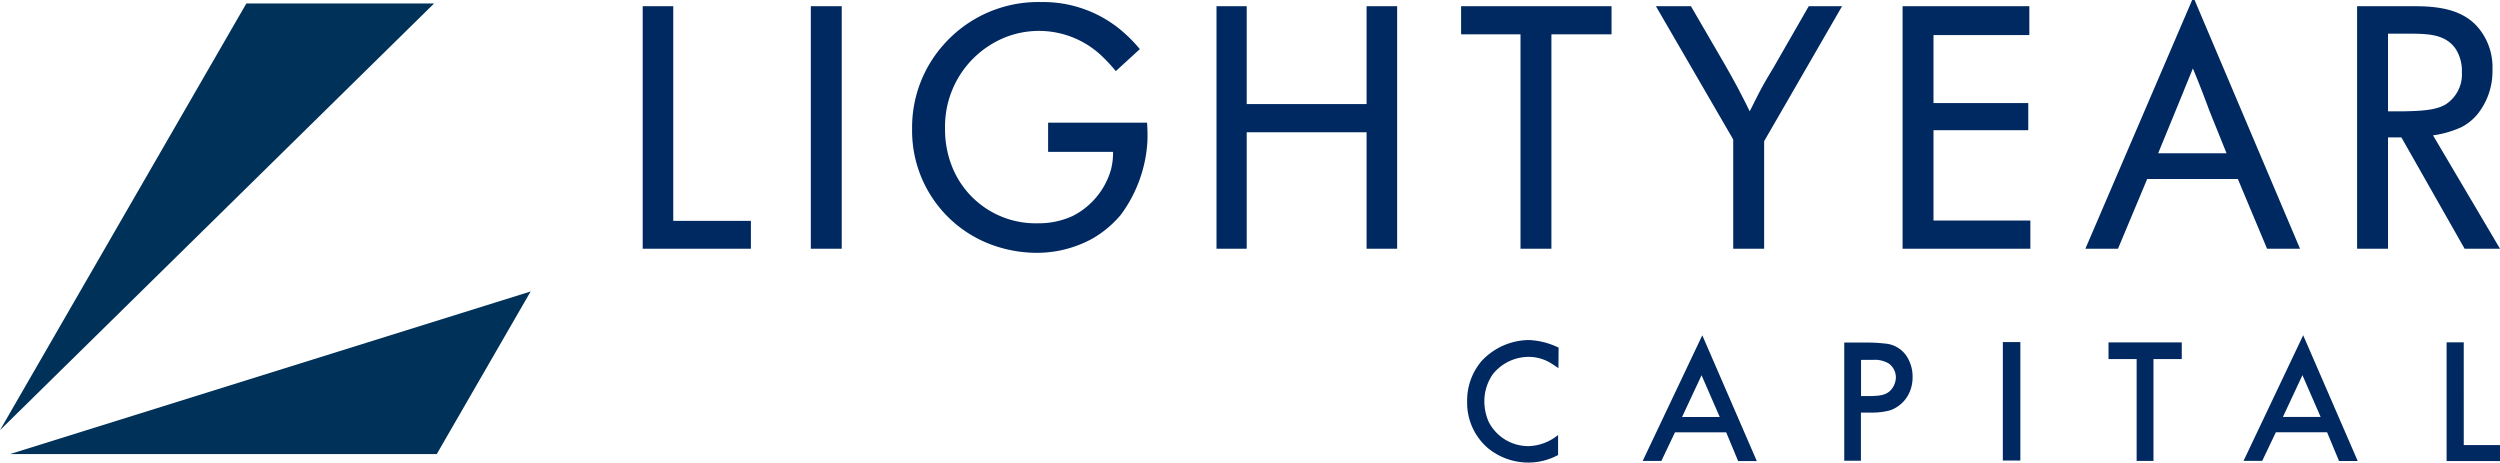
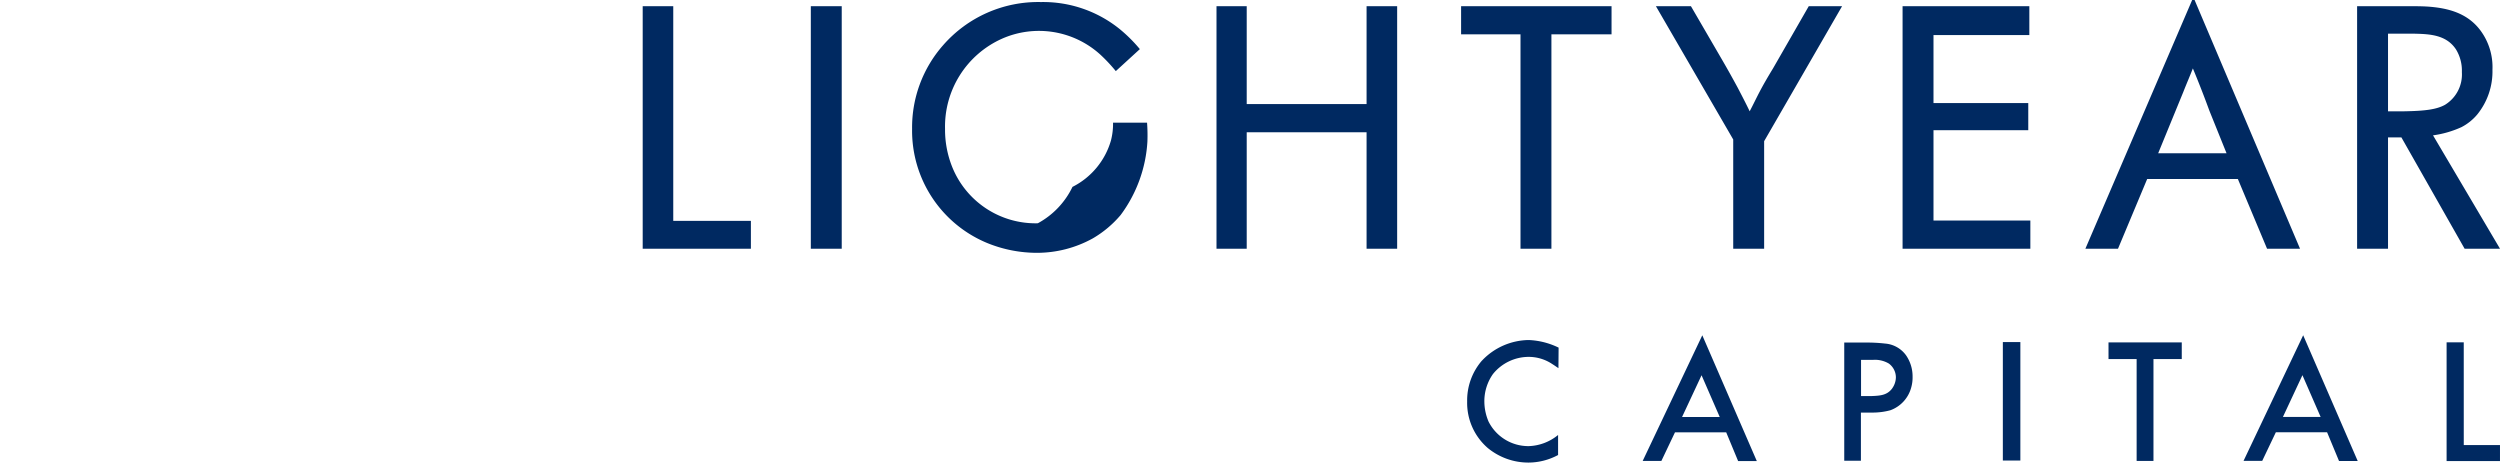
<svg xmlns="http://www.w3.org/2000/svg" id="lightyear_logo" width="1200" height="222.04" viewBox="0 0 358.927 66.413">
  <SCRIPT id="allow-copy_script" />
-   <path d="M196.2,14.943H178.992V.888h-4.338v34.82h4.338V18.988H196.2v16.72h4.39V.888H196.2Zm-45.722,2.665V21.8H159.8a9.481,9.481,0,0,1-.3,2.563,10.791,10.791,0,0,1-5.522,6.659A11.694,11.694,0,0,1,149,32.057a12.9,12.9,0,0,1-12.331-8.187,14.389,14.389,0,0,1-.988-5.375,13.805,13.805,0,0,1,8.14-12.921A13.106,13.106,0,0,1,158.029,7.89a23.473,23.473,0,0,1,2.168,2.319l3.453-3.158a21.568,21.568,0,0,0-2.811-2.81A17.475,17.475,0,0,0,149.447.295a18.118,18.118,0,0,0-14.058,6.214A17.851,17.851,0,0,0,130.951,18.5,17.441,17.441,0,0,0,141.8,34.917a18.919,18.919,0,0,0,7,1.381,16.549,16.549,0,0,0,8.088-2.07,15.294,15.294,0,0,0,4-3.353,19.583,19.583,0,0,0,3.847-10.557,24.271,24.271,0,0,0-.052-2.71ZM120.848.888H116.41v34.82h4.438ZM96.66.888H92.272v34.82h15.535V31.714H96.66ZM349.311,19.431a14.5,14.5,0,0,0,4.093-1.183,7.4,7.4,0,0,0,2.268-1.825,9.815,9.815,0,0,0,2.172-6.412,8.814,8.814,0,0,0-1.678-5.574c-1.874-2.563-4.686-3.3-7.743-3.5-.889-.048-1.777-.048-2.664-.048h-7.348v34.82h4.439V19.728h1.922l9.075,15.98h5.08ZM342.85,15.98V4.831h3.55c2.318.051,4.785.1,6.214,2.271a5.833,5.833,0,0,1,.839,3.254,5.114,5.114,0,0,1-2.416,4.686c-1.233.692-2.959.888-5.871.938ZM314.732,0,299.4,35.708h4.683L308.272,25.7h13.02l4.193,10.012h4.734L315.078,0Zm4.933,22h-9.813l3.6-8.779c.445-1.134.938-2.268,1.38-3.4q1.26,3.032,2.368,6.066ZM254.557,9.815c-.69,1.134-1.33,2.219-1.924,3.353-.492.936-.934,1.874-1.429,2.812-.544-1.136-1.136-2.27-1.725-3.4-.693-1.282-1.381-2.517-2.124-3.8L242.768.888H237.74l11.1,19.135V35.708h4.439V20.27L264.469.888h-4.783Zm23.036,8.876H291.2V14.8H277.593V5.03h13.761V.888h-18.2v34.82H291.5V31.663H277.593ZM209.771,4.931H218.3V35.708h4.438V4.931h8.633V.888H209.771Zm3,46.834a8.718,8.718,0,0,0-2.13,5.873,8.573,8.573,0,0,0,2.949,6.674,9.184,9.184,0,0,0,5.851,2.1,9.035,9.035,0,0,0,4.254-1.086V62.45a6.985,6.985,0,0,1-4.207,1.6,6.393,6.393,0,0,1-5.778-3.53,7.466,7.466,0,0,1-.6-2.853,6.759,6.759,0,0,1,1.233-3.963,6.6,6.6,0,0,1,5.125-2.467,6.084,6.084,0,0,1,3.407,1.04c.315.194.58.387.871.58l.024-2.949a10.759,10.759,0,0,0-4.279-1.089,9.384,9.384,0,0,0-6.717,2.95m23.066,14.409h2.684l1.956-4.111h7.35l1.715,4.132h2.683L244.4,48.138Zm5.655-6.311,2.8-5.994,2.609,5.994Zm61.226-8.315h4.037V66.174h2.417V51.548h4.062V49.154H302.72Zm-32.066-2.225a22.6,22.6,0,0,0-2.828-.145h-3.047V66.147h2.393V59.234h1.693A9.735,9.735,0,0,0,271.4,58.9a4.783,4.783,0,0,0,3-3.289,5.2,5.2,0,0,0,.191-1.5,5.337,5.337,0,0,0-.917-3.068,4.092,4.092,0,0,0-3.022-1.717m1.04,6.4c-.726,1.016-1.717,1.088-3,1.137h-1.5v-5.2h1.765a3.9,3.9,0,0,1,2.224.532,2.472,2.472,0,0,1,1.013,1.982,2.792,2.792,0,0,1-.505,1.545m50.418,10.446h2.681l1.959-4.111H334.1l1.717,4.132H338.5l-7.831-18.057Zm5.655-6.311,2.8-5.994,2.612,5.994Zm-40.212,6.262h2.515V49.108h-2.515Zm66.172-16.971H351.26V66.195h7.665V63.9h-5.2Z" fill="#002961" />
-   <path d="M0,61.758,35.367.5H62.32Zm1.45,3.43H62.707L76.184,41.846Z" fill="#003158" />
+   <path d="M196.2,14.943H178.992V.888h-4.338v34.82h4.338V18.988H196.2v16.72h4.39V.888H196.2Zm-45.722,2.665H159.8a9.481,9.481,0,0,1-.3,2.563,10.791,10.791,0,0,1-5.522,6.659A11.694,11.694,0,0,1,149,32.057a12.9,12.9,0,0,1-12.331-8.187,14.389,14.389,0,0,1-.988-5.375,13.805,13.805,0,0,1,8.14-12.921A13.106,13.106,0,0,1,158.029,7.89a23.473,23.473,0,0,1,2.168,2.319l3.453-3.158a21.568,21.568,0,0,0-2.811-2.81A17.475,17.475,0,0,0,149.447.295a18.118,18.118,0,0,0-14.058,6.214A17.851,17.851,0,0,0,130.951,18.5,17.441,17.441,0,0,0,141.8,34.917a18.919,18.919,0,0,0,7,1.381,16.549,16.549,0,0,0,8.088-2.07,15.294,15.294,0,0,0,4-3.353,19.583,19.583,0,0,0,3.847-10.557,24.271,24.271,0,0,0-.052-2.71ZM120.848.888H116.41v34.82h4.438ZM96.66.888H92.272v34.82h15.535V31.714H96.66ZM349.311,19.431a14.5,14.5,0,0,0,4.093-1.183,7.4,7.4,0,0,0,2.268-1.825,9.815,9.815,0,0,0,2.172-6.412,8.814,8.814,0,0,0-1.678-5.574c-1.874-2.563-4.686-3.3-7.743-3.5-.889-.048-1.777-.048-2.664-.048h-7.348v34.82h4.439V19.728h1.922l9.075,15.98h5.08ZM342.85,15.98V4.831h3.55c2.318.051,4.785.1,6.214,2.271a5.833,5.833,0,0,1,.839,3.254,5.114,5.114,0,0,1-2.416,4.686c-1.233.692-2.959.888-5.871.938ZM314.732,0,299.4,35.708h4.683L308.272,25.7h13.02l4.193,10.012h4.734L315.078,0Zm4.933,22h-9.813l3.6-8.779c.445-1.134.938-2.268,1.38-3.4q1.26,3.032,2.368,6.066ZM254.557,9.815c-.69,1.134-1.33,2.219-1.924,3.353-.492.936-.934,1.874-1.429,2.812-.544-1.136-1.136-2.27-1.725-3.4-.693-1.282-1.381-2.517-2.124-3.8L242.768.888H237.74l11.1,19.135V35.708h4.439V20.27L264.469.888h-4.783Zm23.036,8.876H291.2V14.8H277.593V5.03h13.761V.888h-18.2v34.82H291.5V31.663H277.593ZM209.771,4.931H218.3V35.708h4.438V4.931h8.633V.888H209.771Zm3,46.834a8.718,8.718,0,0,0-2.13,5.873,8.573,8.573,0,0,0,2.949,6.674,9.184,9.184,0,0,0,5.851,2.1,9.035,9.035,0,0,0,4.254-1.086V62.45a6.985,6.985,0,0,1-4.207,1.6,6.393,6.393,0,0,1-5.778-3.53,7.466,7.466,0,0,1-.6-2.853,6.759,6.759,0,0,1,1.233-3.963,6.6,6.6,0,0,1,5.125-2.467,6.084,6.084,0,0,1,3.407,1.04c.315.194.58.387.871.58l.024-2.949a10.759,10.759,0,0,0-4.279-1.089,9.384,9.384,0,0,0-6.717,2.95m23.066,14.409h2.684l1.956-4.111h7.35l1.715,4.132h2.683L244.4,48.138Zm5.655-6.311,2.8-5.994,2.609,5.994Zm61.226-8.315h4.037V66.174h2.417V51.548h4.062V49.154H302.72Zm-32.066-2.225a22.6,22.6,0,0,0-2.828-.145h-3.047V66.147h2.393V59.234h1.693A9.735,9.735,0,0,0,271.4,58.9a4.783,4.783,0,0,0,3-3.289,5.2,5.2,0,0,0,.191-1.5,5.337,5.337,0,0,0-.917-3.068,4.092,4.092,0,0,0-3.022-1.717m1.04,6.4c-.726,1.016-1.717,1.088-3,1.137h-1.5v-5.2h1.765a3.9,3.9,0,0,1,2.224.532,2.472,2.472,0,0,1,1.013,1.982,2.792,2.792,0,0,1-.505,1.545m50.418,10.446h2.681l1.959-4.111H334.1l1.717,4.132H338.5l-7.831-18.057Zm5.655-6.311,2.8-5.994,2.612,5.994Zm-40.212,6.262h2.515V49.108h-2.515Zm66.172-16.971H351.26V66.195h7.665V63.9h-5.2Z" fill="#002961" />
</svg>